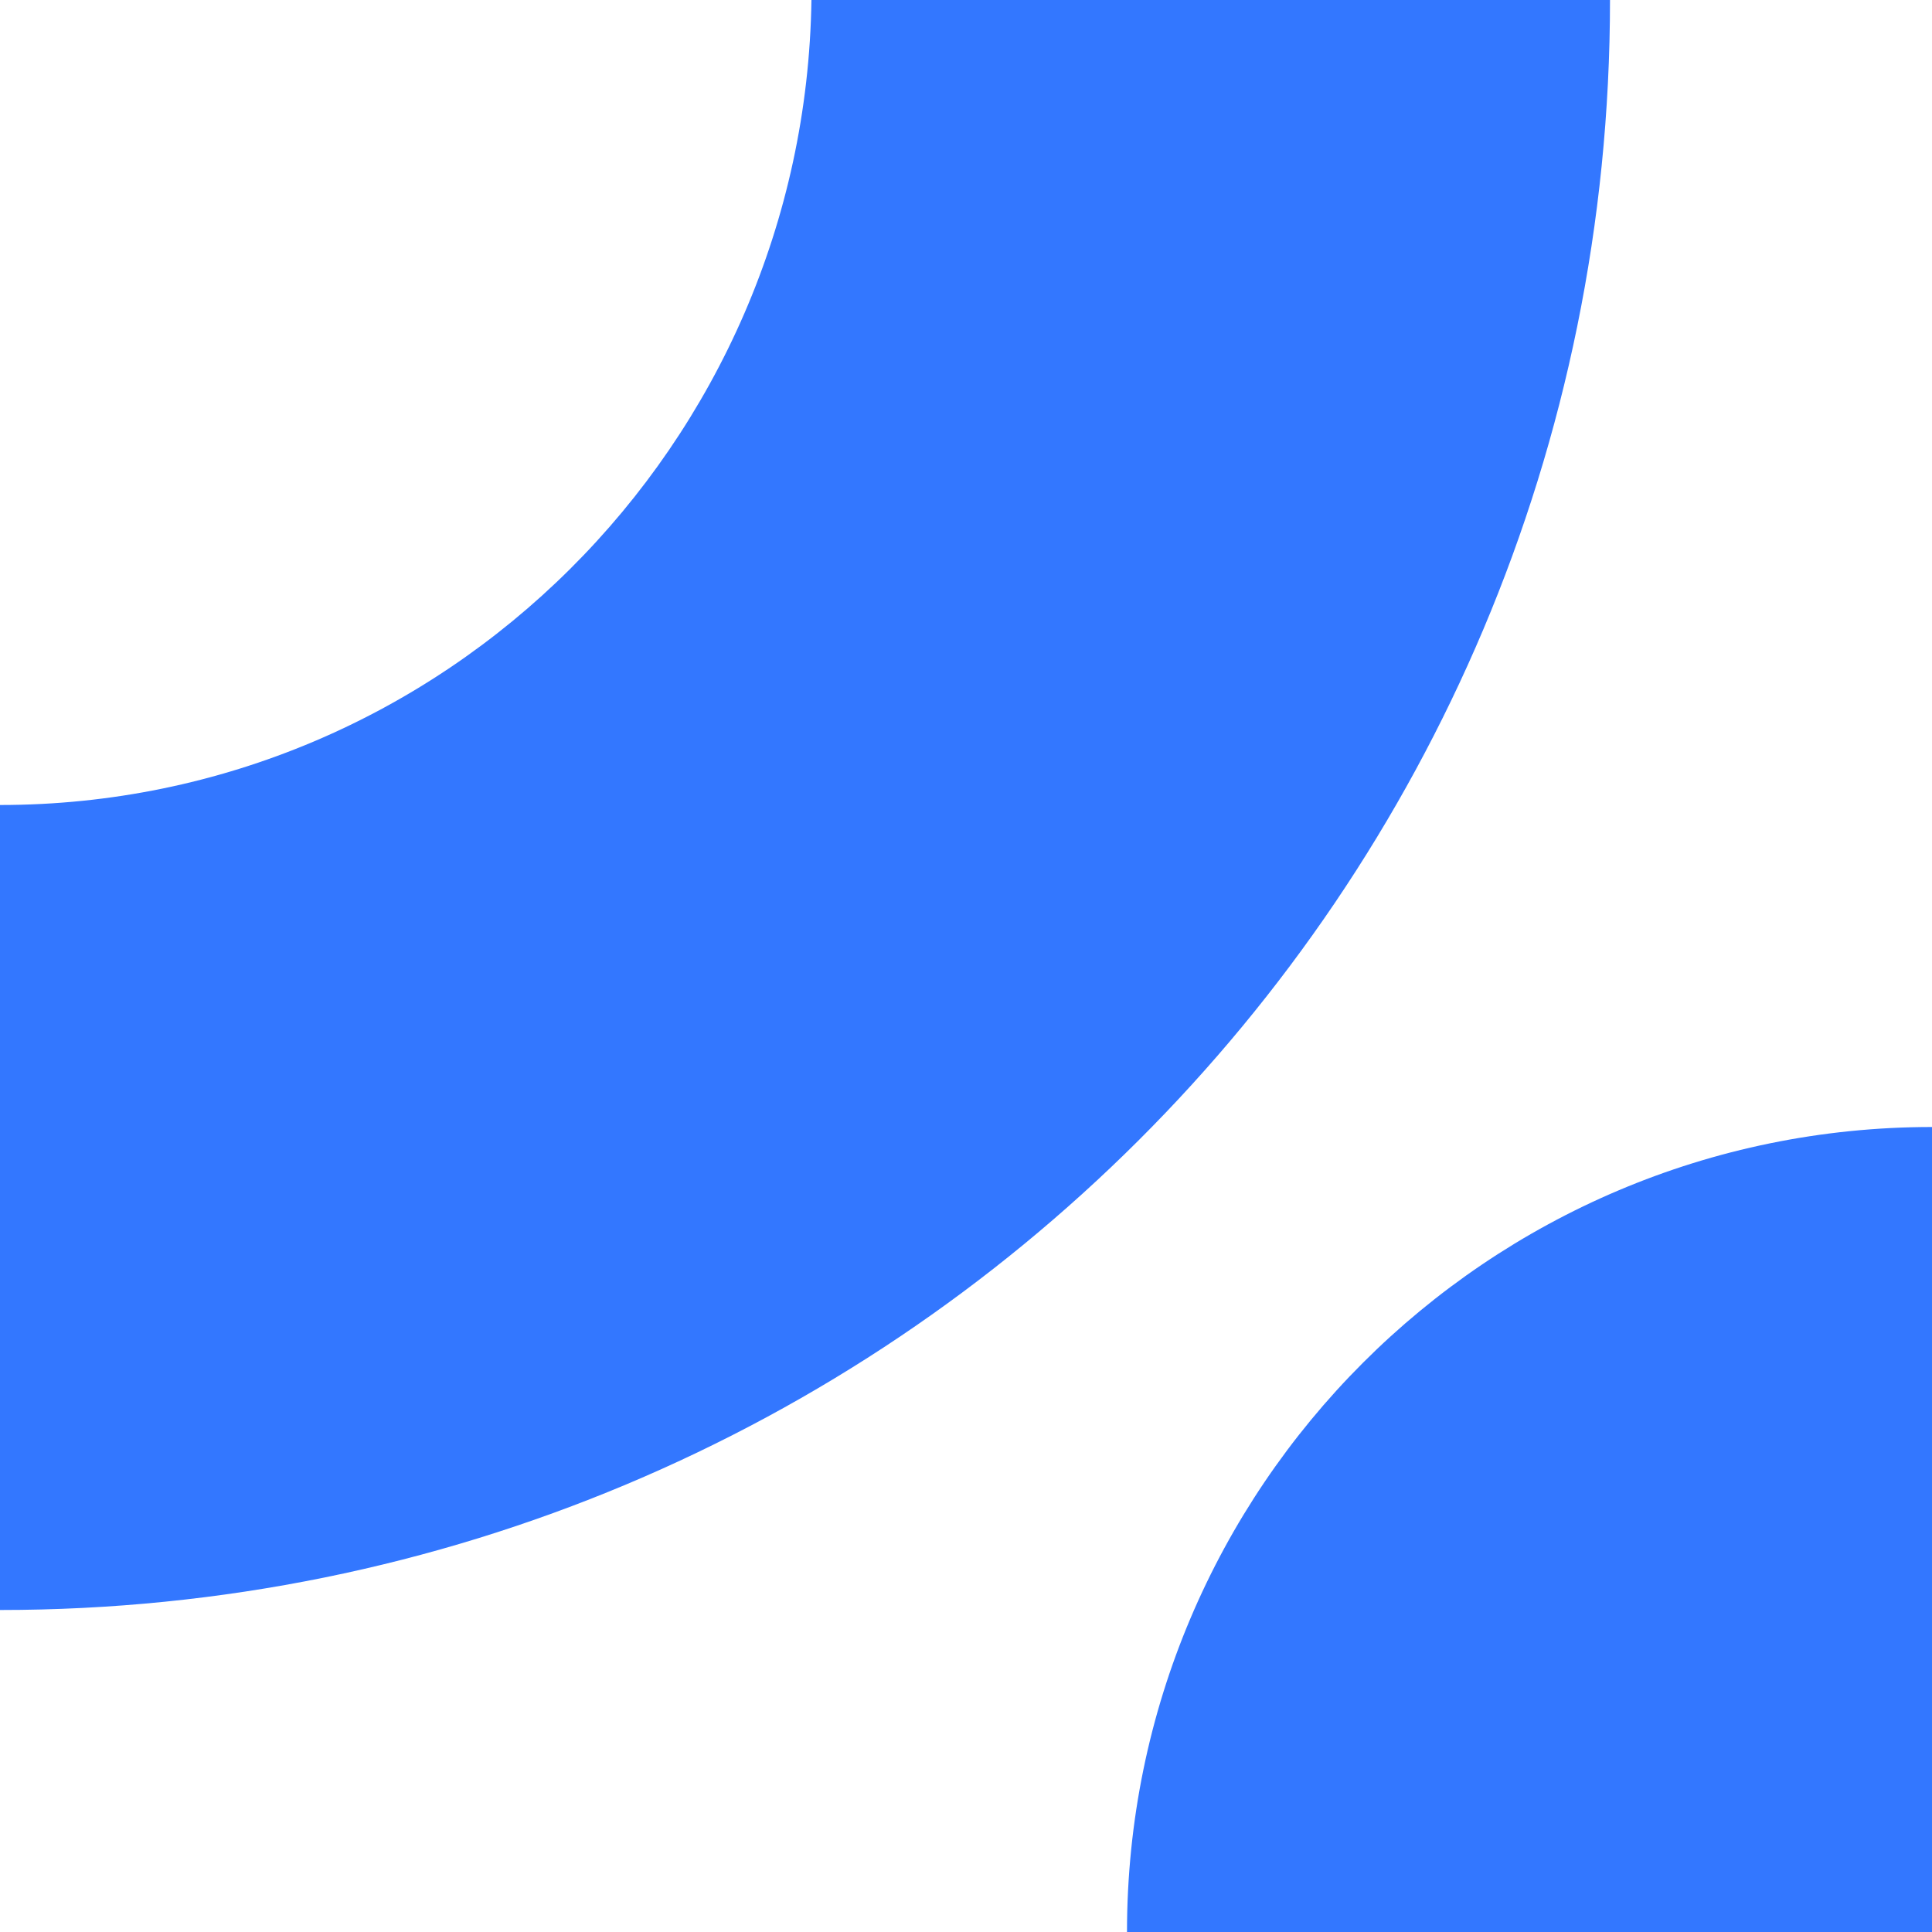
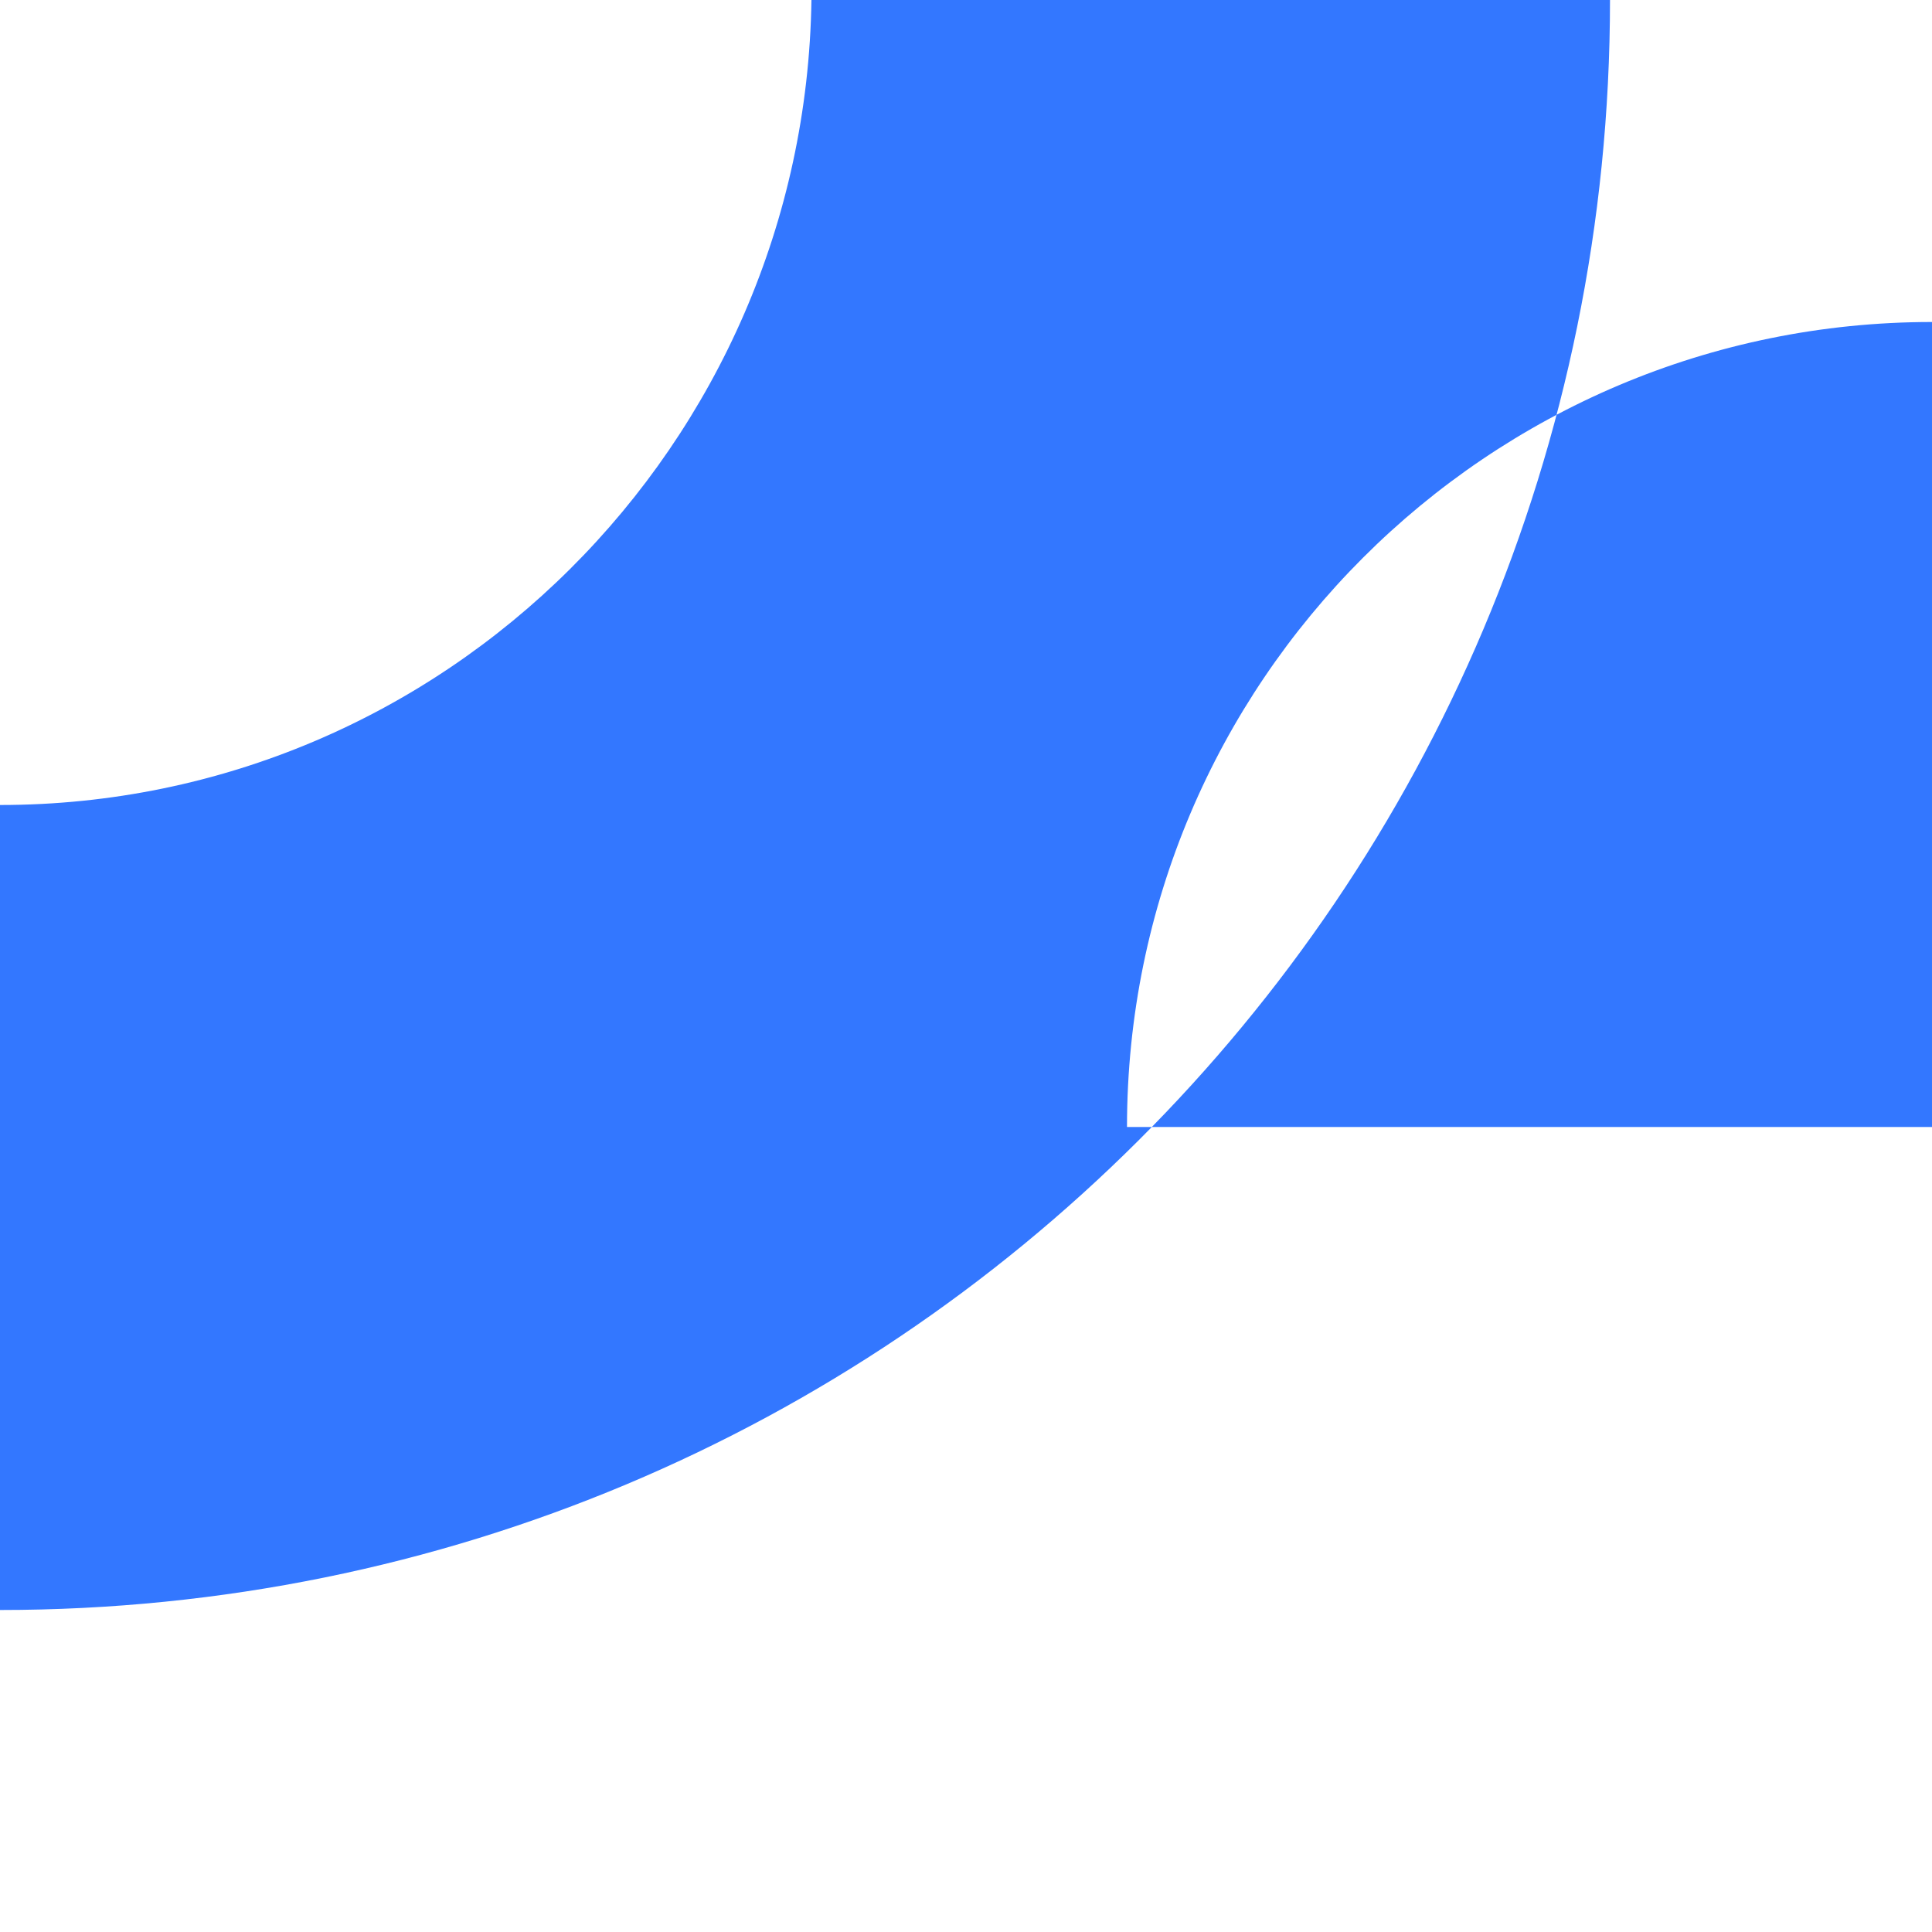
<svg xmlns="http://www.w3.org/2000/svg" id="Calque_1" version="1.1" viewBox="0 0 30 30">
  <defs>
    <style>
      .st0 {
        fill: #37f;
        fill-rule: evenodd;
      }
    </style>
  </defs>
  <g id="About-us_x2C_-Careers_x2C_-Job-offer_x2C_-Investors">
    <g id="WediaRebranding_x2F_InvestorsPressNewsRoom">
      <g id="Group-11">
        <g id="Icons_x2F_Wedia_x2F_1">
-           <path id="Combined-Shape" class="st0" d="M30,17.5v12.5h-12.5c0-6.9,5.6-12.5,12.5-12.5ZM25,0c0,13.9-11.2,25-25,25v-12.5c6.9,0,12.5-5.6,12.6-12.5h12.4Z" />
+           <path id="Combined-Shape" class="st0" d="M30,17.5h-12.5c0-6.9,5.6-12.5,12.5-12.5ZM25,0c0,13.9-11.2,25-25,25v-12.5c6.9,0,12.5-5.6,12.6-12.5h12.4Z" />
        </g>
      </g>
    </g>
  </g>
</svg>